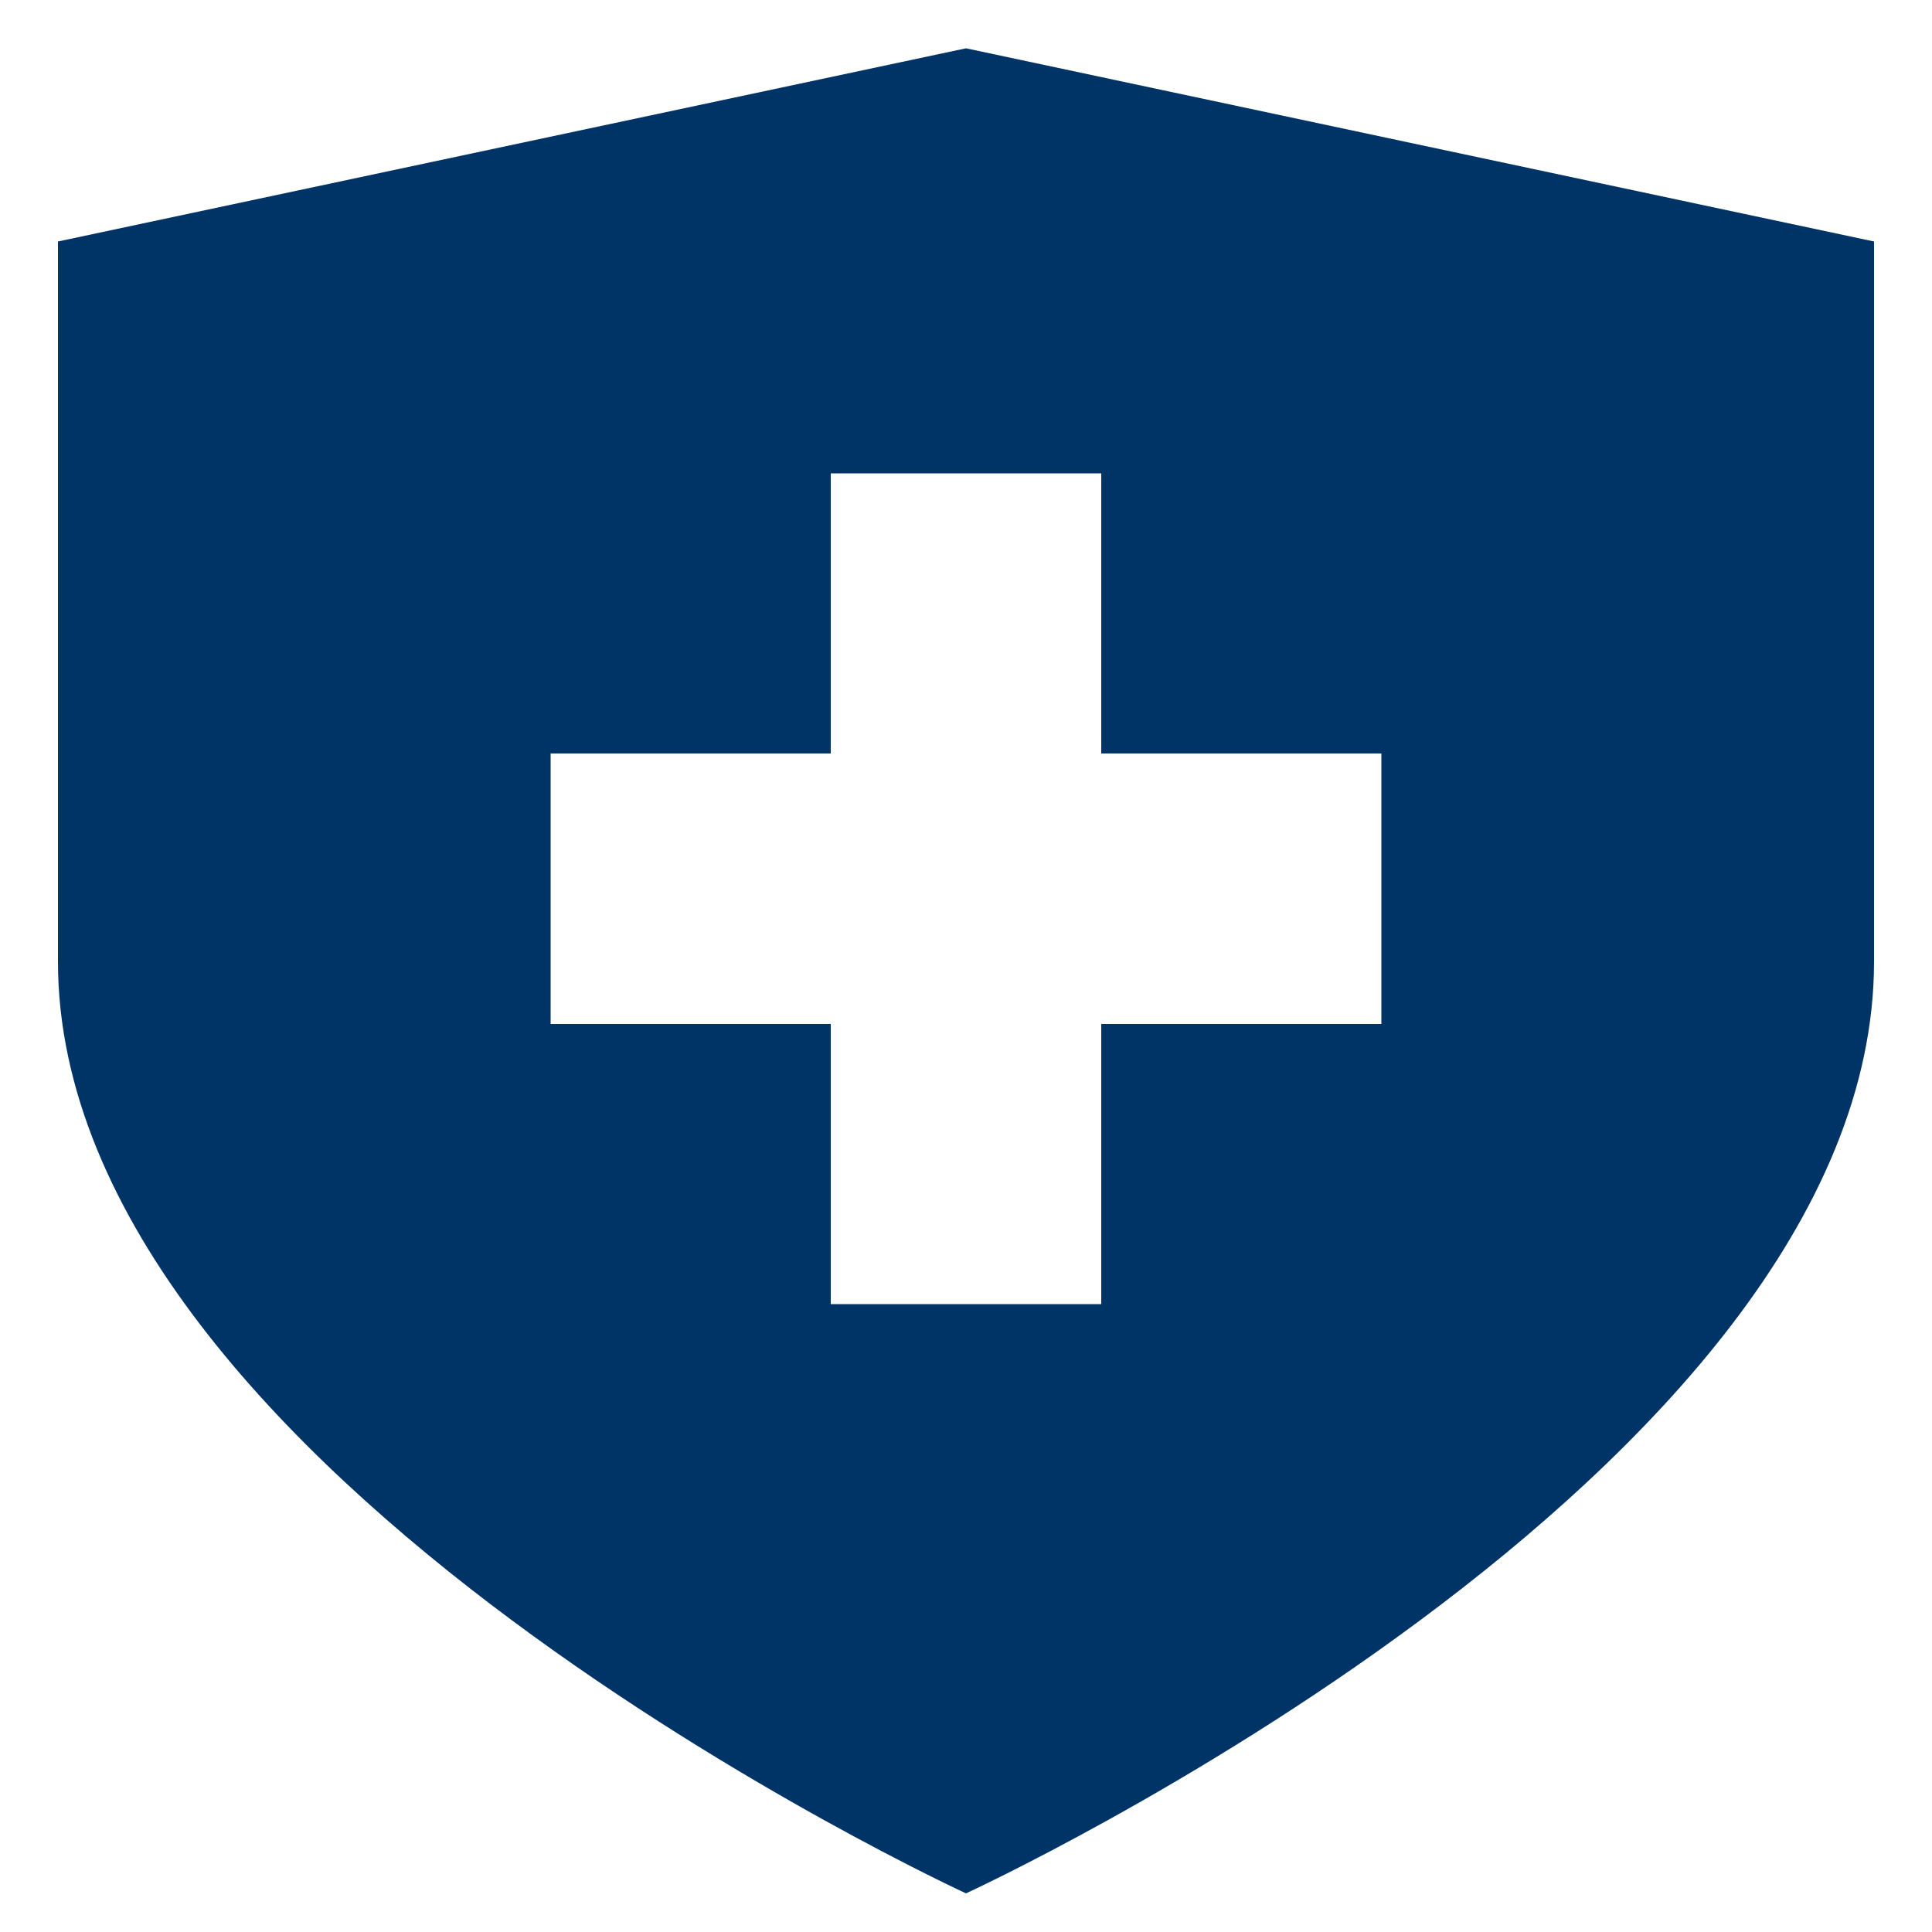
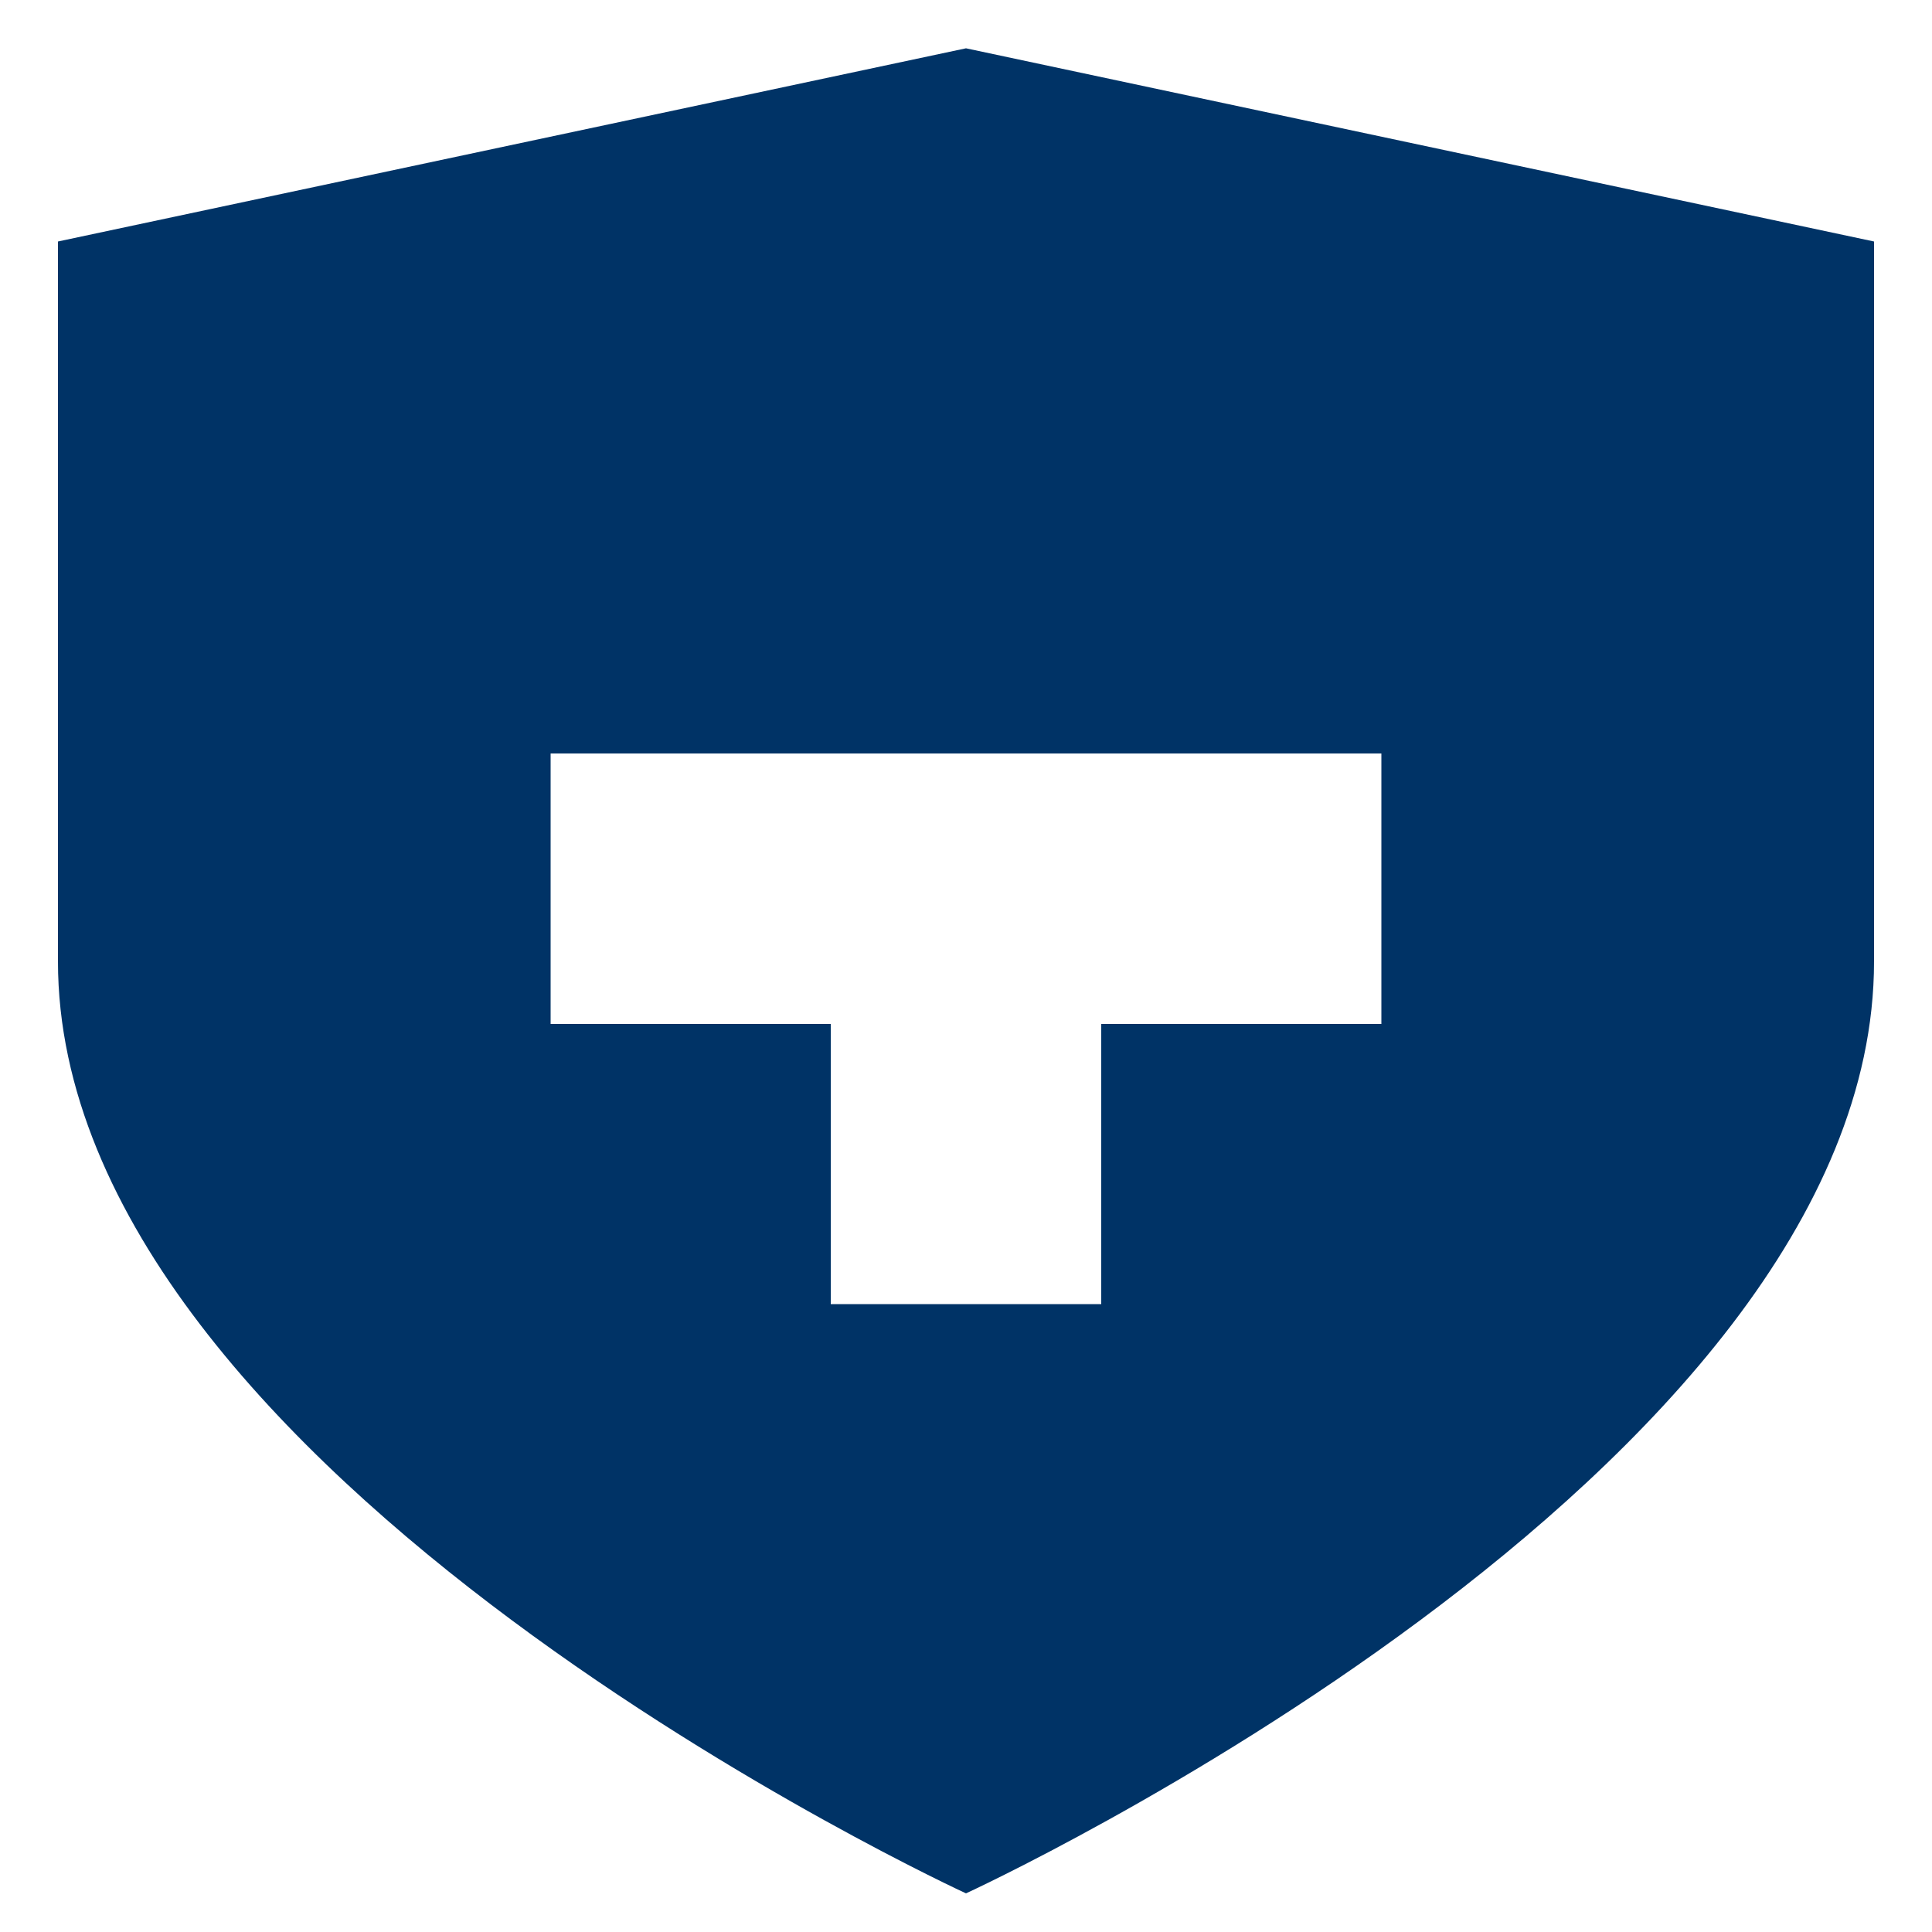
<svg xmlns="http://www.w3.org/2000/svg" id="Layer_1" data-name="Layer 1" viewBox="0 0 100 100">
  <defs>
    <style>.cls-1{fill:#036;}</style>
  </defs>
  <title>Decks-Safety</title>
-   <path class="cls-1" d="M50,2.5,3,12.5V49.76C3,76.4,50,98,50,98S97,76.4,97,49.76V12.5ZM71.5,53H57V67.5H43V53H28.5V39H43V24.5H57V39H71.5Z" />
+   <path class="cls-1" d="M50,2.5,3,12.5V49.76C3,76.4,50,98,50,98S97,76.4,97,49.76V12.5ZM71.5,53H57V67.5H43V53H28.5V39H43V24.5V39H71.5Z" />
</svg>